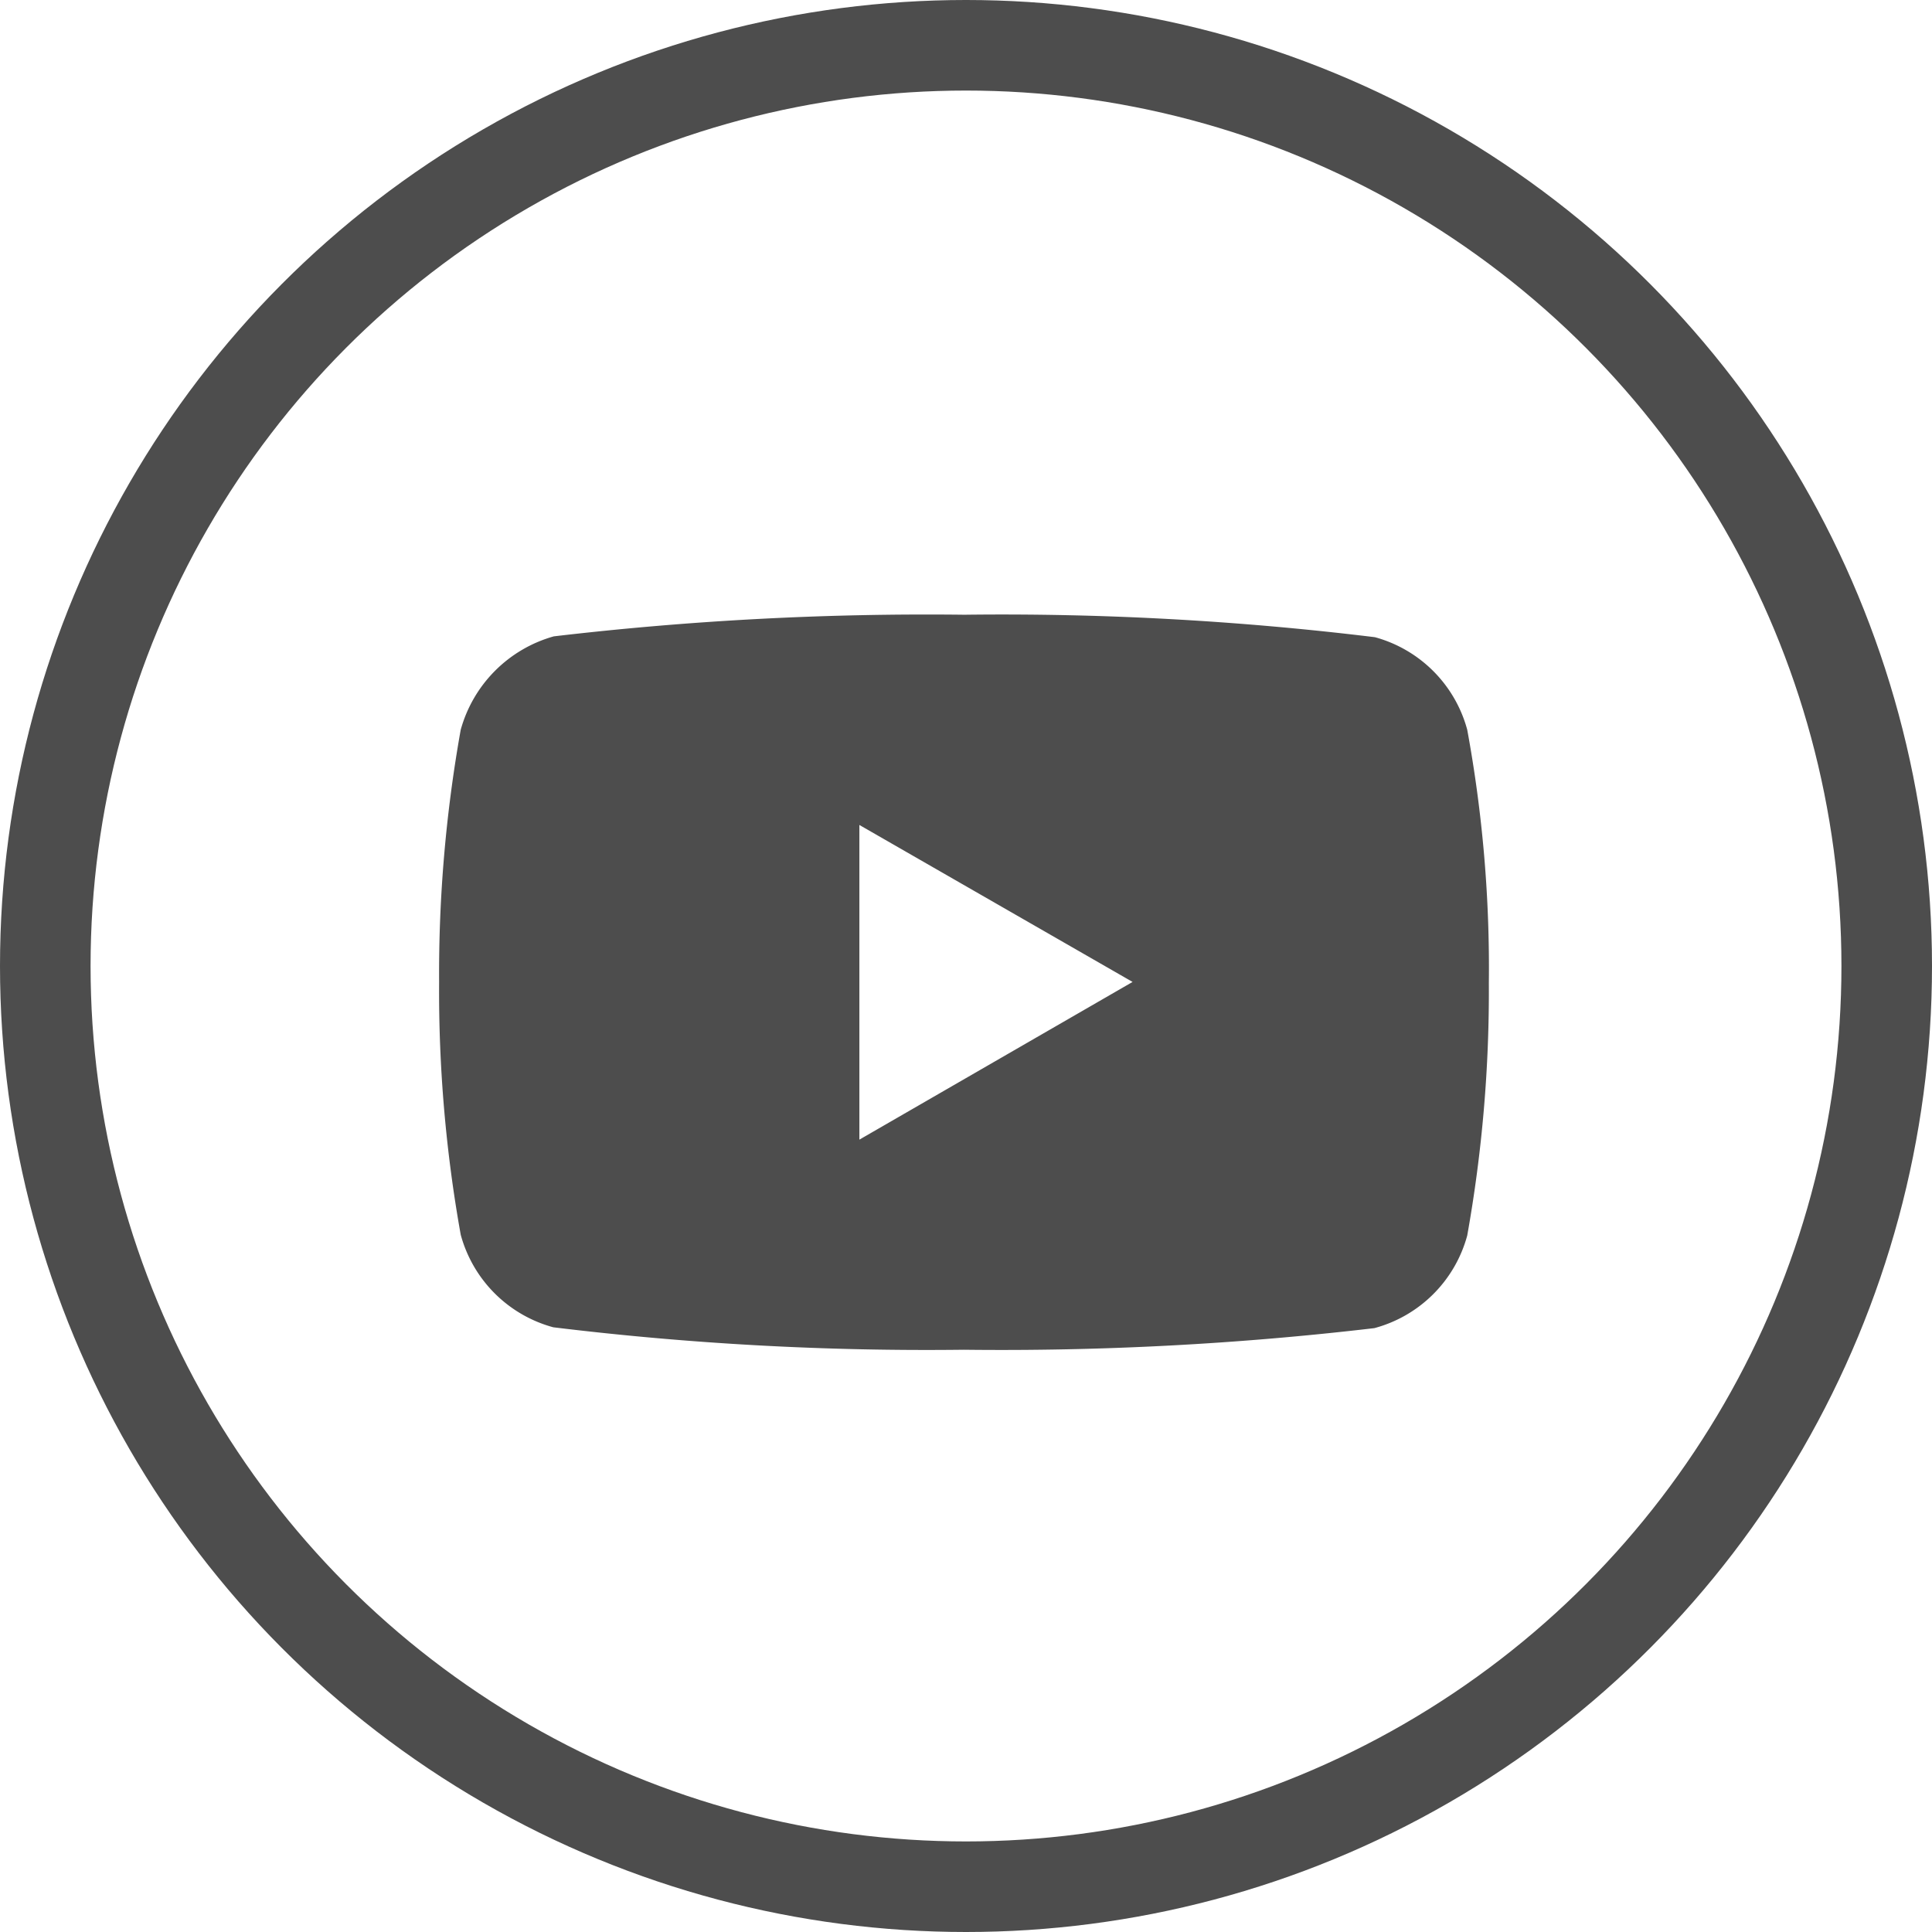
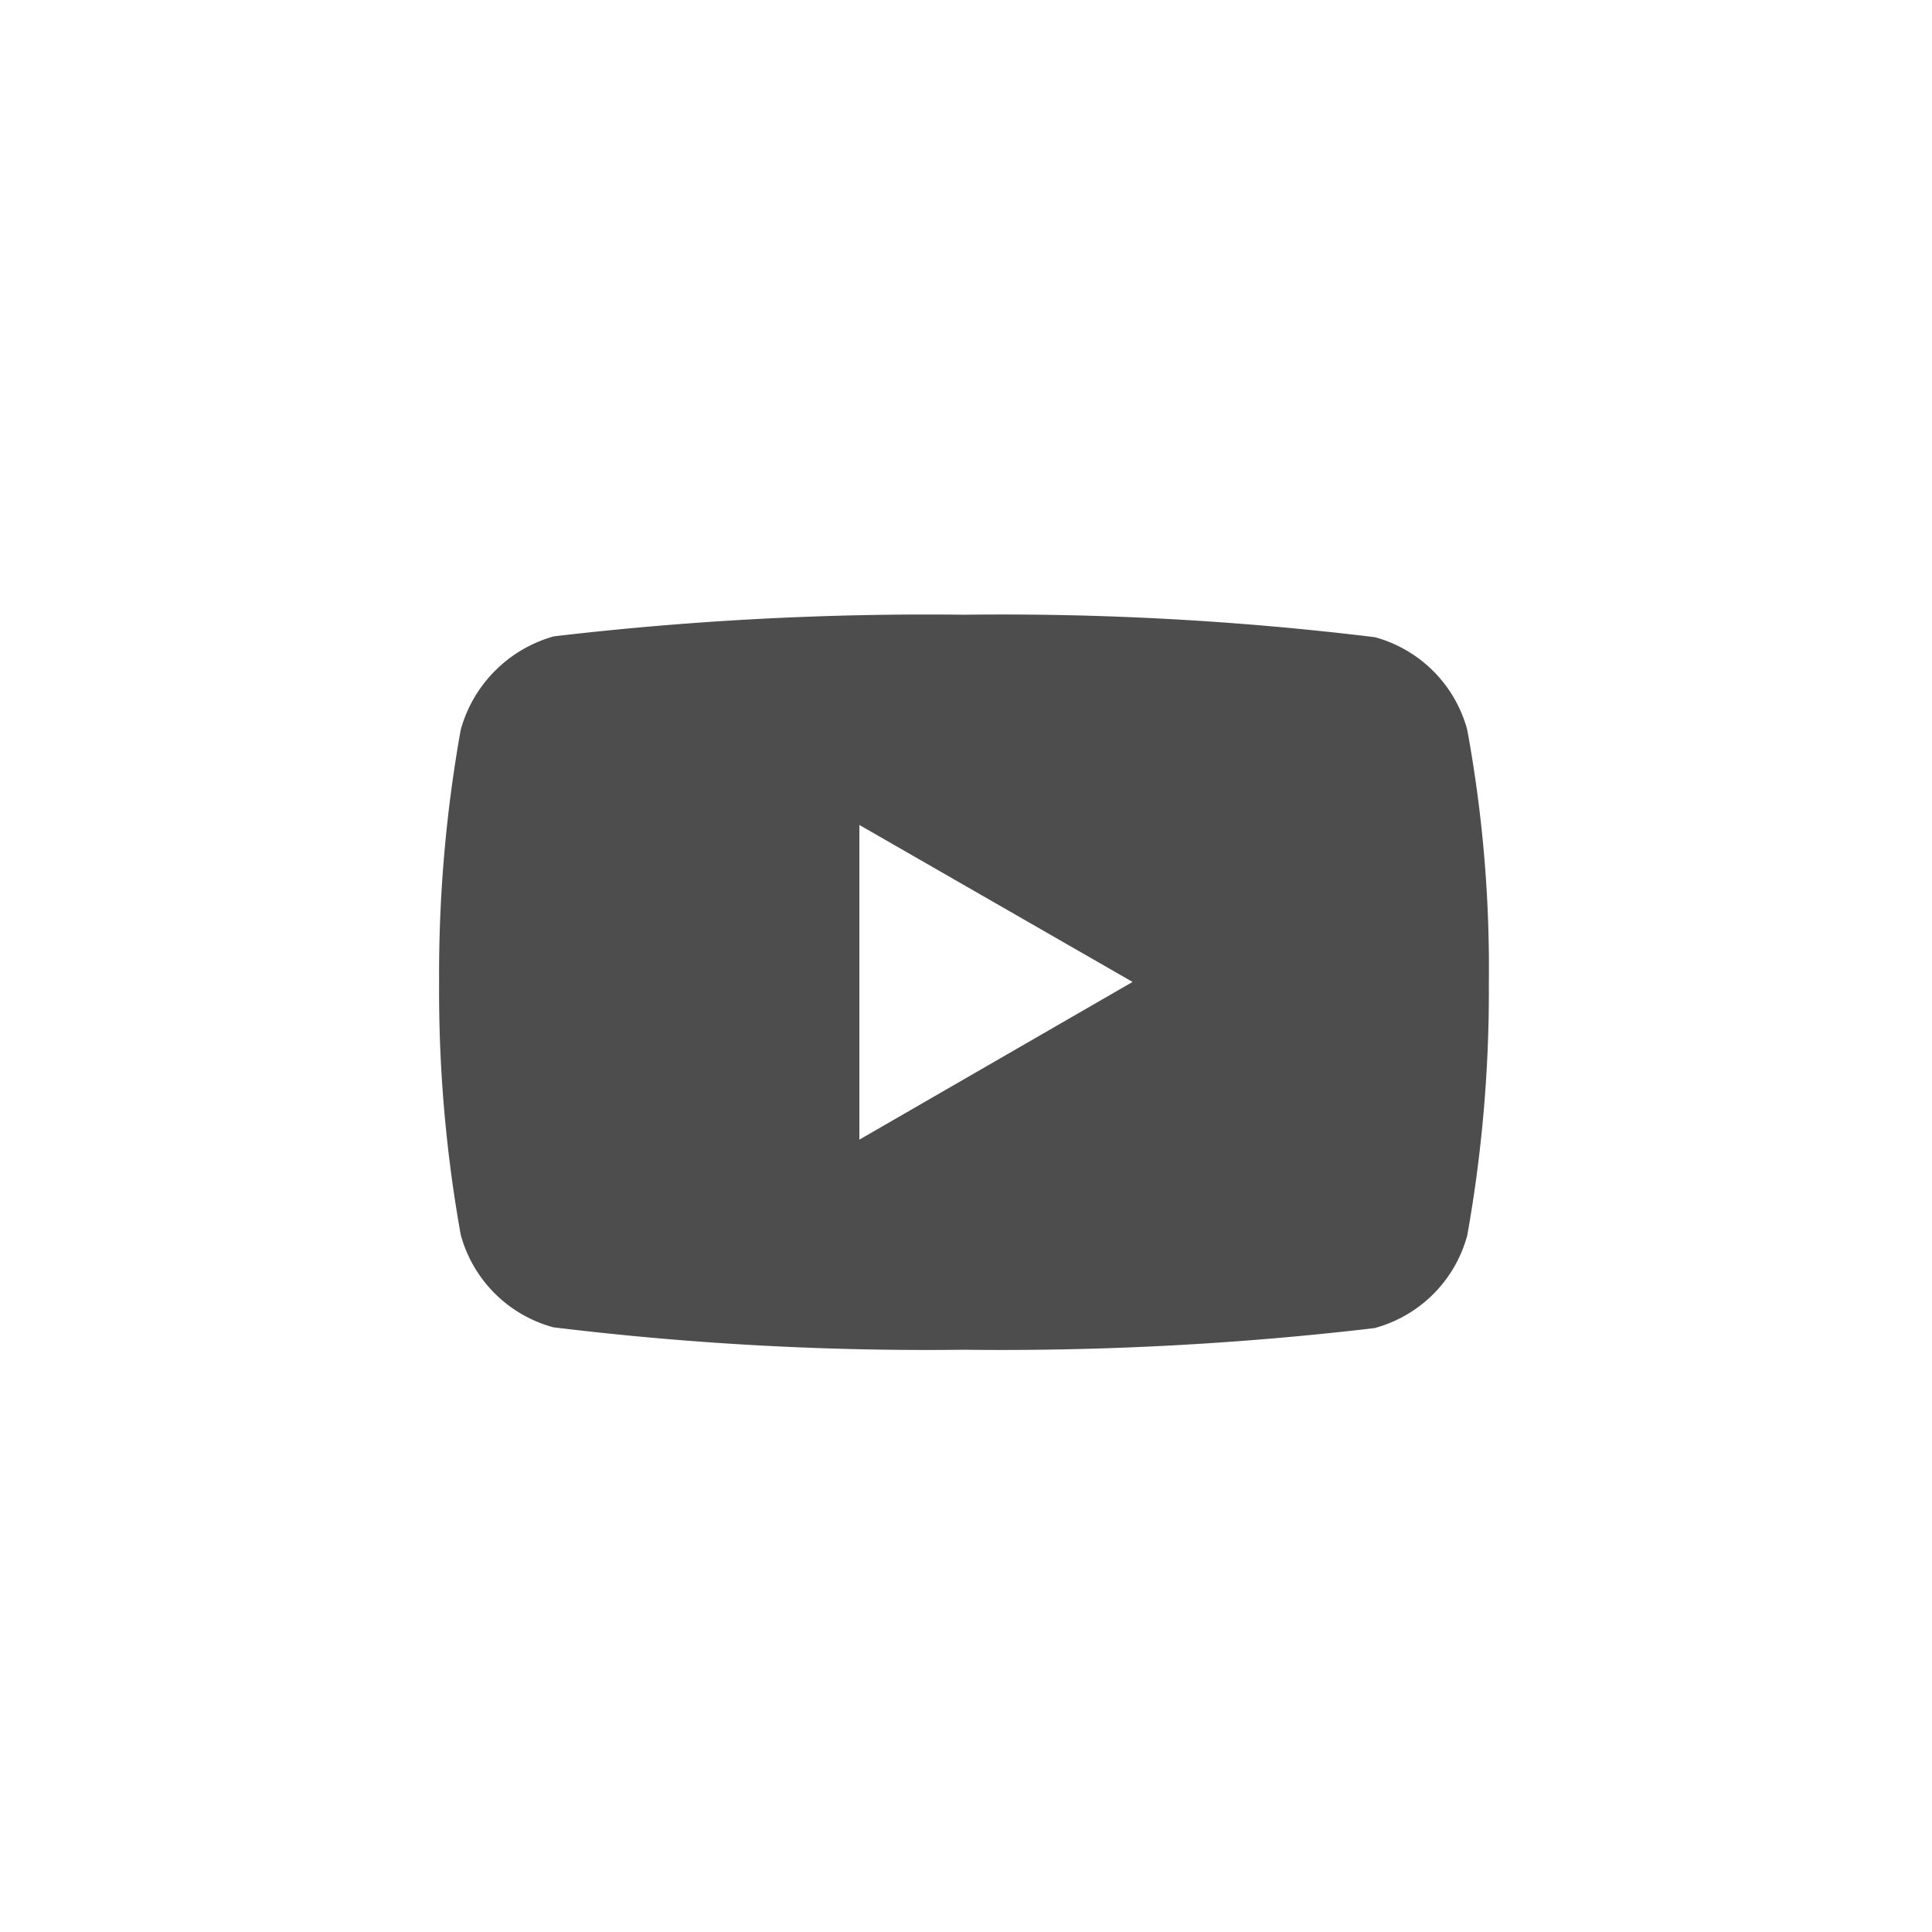
<svg xmlns="http://www.w3.org/2000/svg" id="Grupo_774" data-name="Grupo 774" width="32" height="32" viewBox="0 0 32 32">
  <path id="youtube" d="M17.029-4.177A2.178,2.178,0,0,0,15.5-5.71a50.894,50.894,0,0,0-6.8-.372,52.876,52.876,0,0,0-6.8.358A2.222,2.222,0,0,0,.358-4.177,22.953,22.953,0,0,0,0,0,22.868,22.868,0,0,0,.358,4.187,2.179,2.179,0,0,0,1.891,5.72a50.986,50.986,0,0,0,6.8.372,52.876,52.876,0,0,0,6.8-.358A2.178,2.178,0,0,0,17.029,4.2,22.96,22.96,0,0,0,17.387.019,21.788,21.788,0,0,0,17.029-4.177ZM6.961,2.612V-2.6L11.486,0Zm0,0" transform="translate(7.273 16.264)" fill="#4d4d4d" />
  <g id="Elipse_27174" data-name="Elipse 27174" fill="none" stroke="#4d4d4d" stroke-width="1.5">
    <circle cx="16" cy="16" r="16" stroke="none" />
-     <circle cx="16" cy="16" r="15.25" fill="none" />
  </g>
</svg>